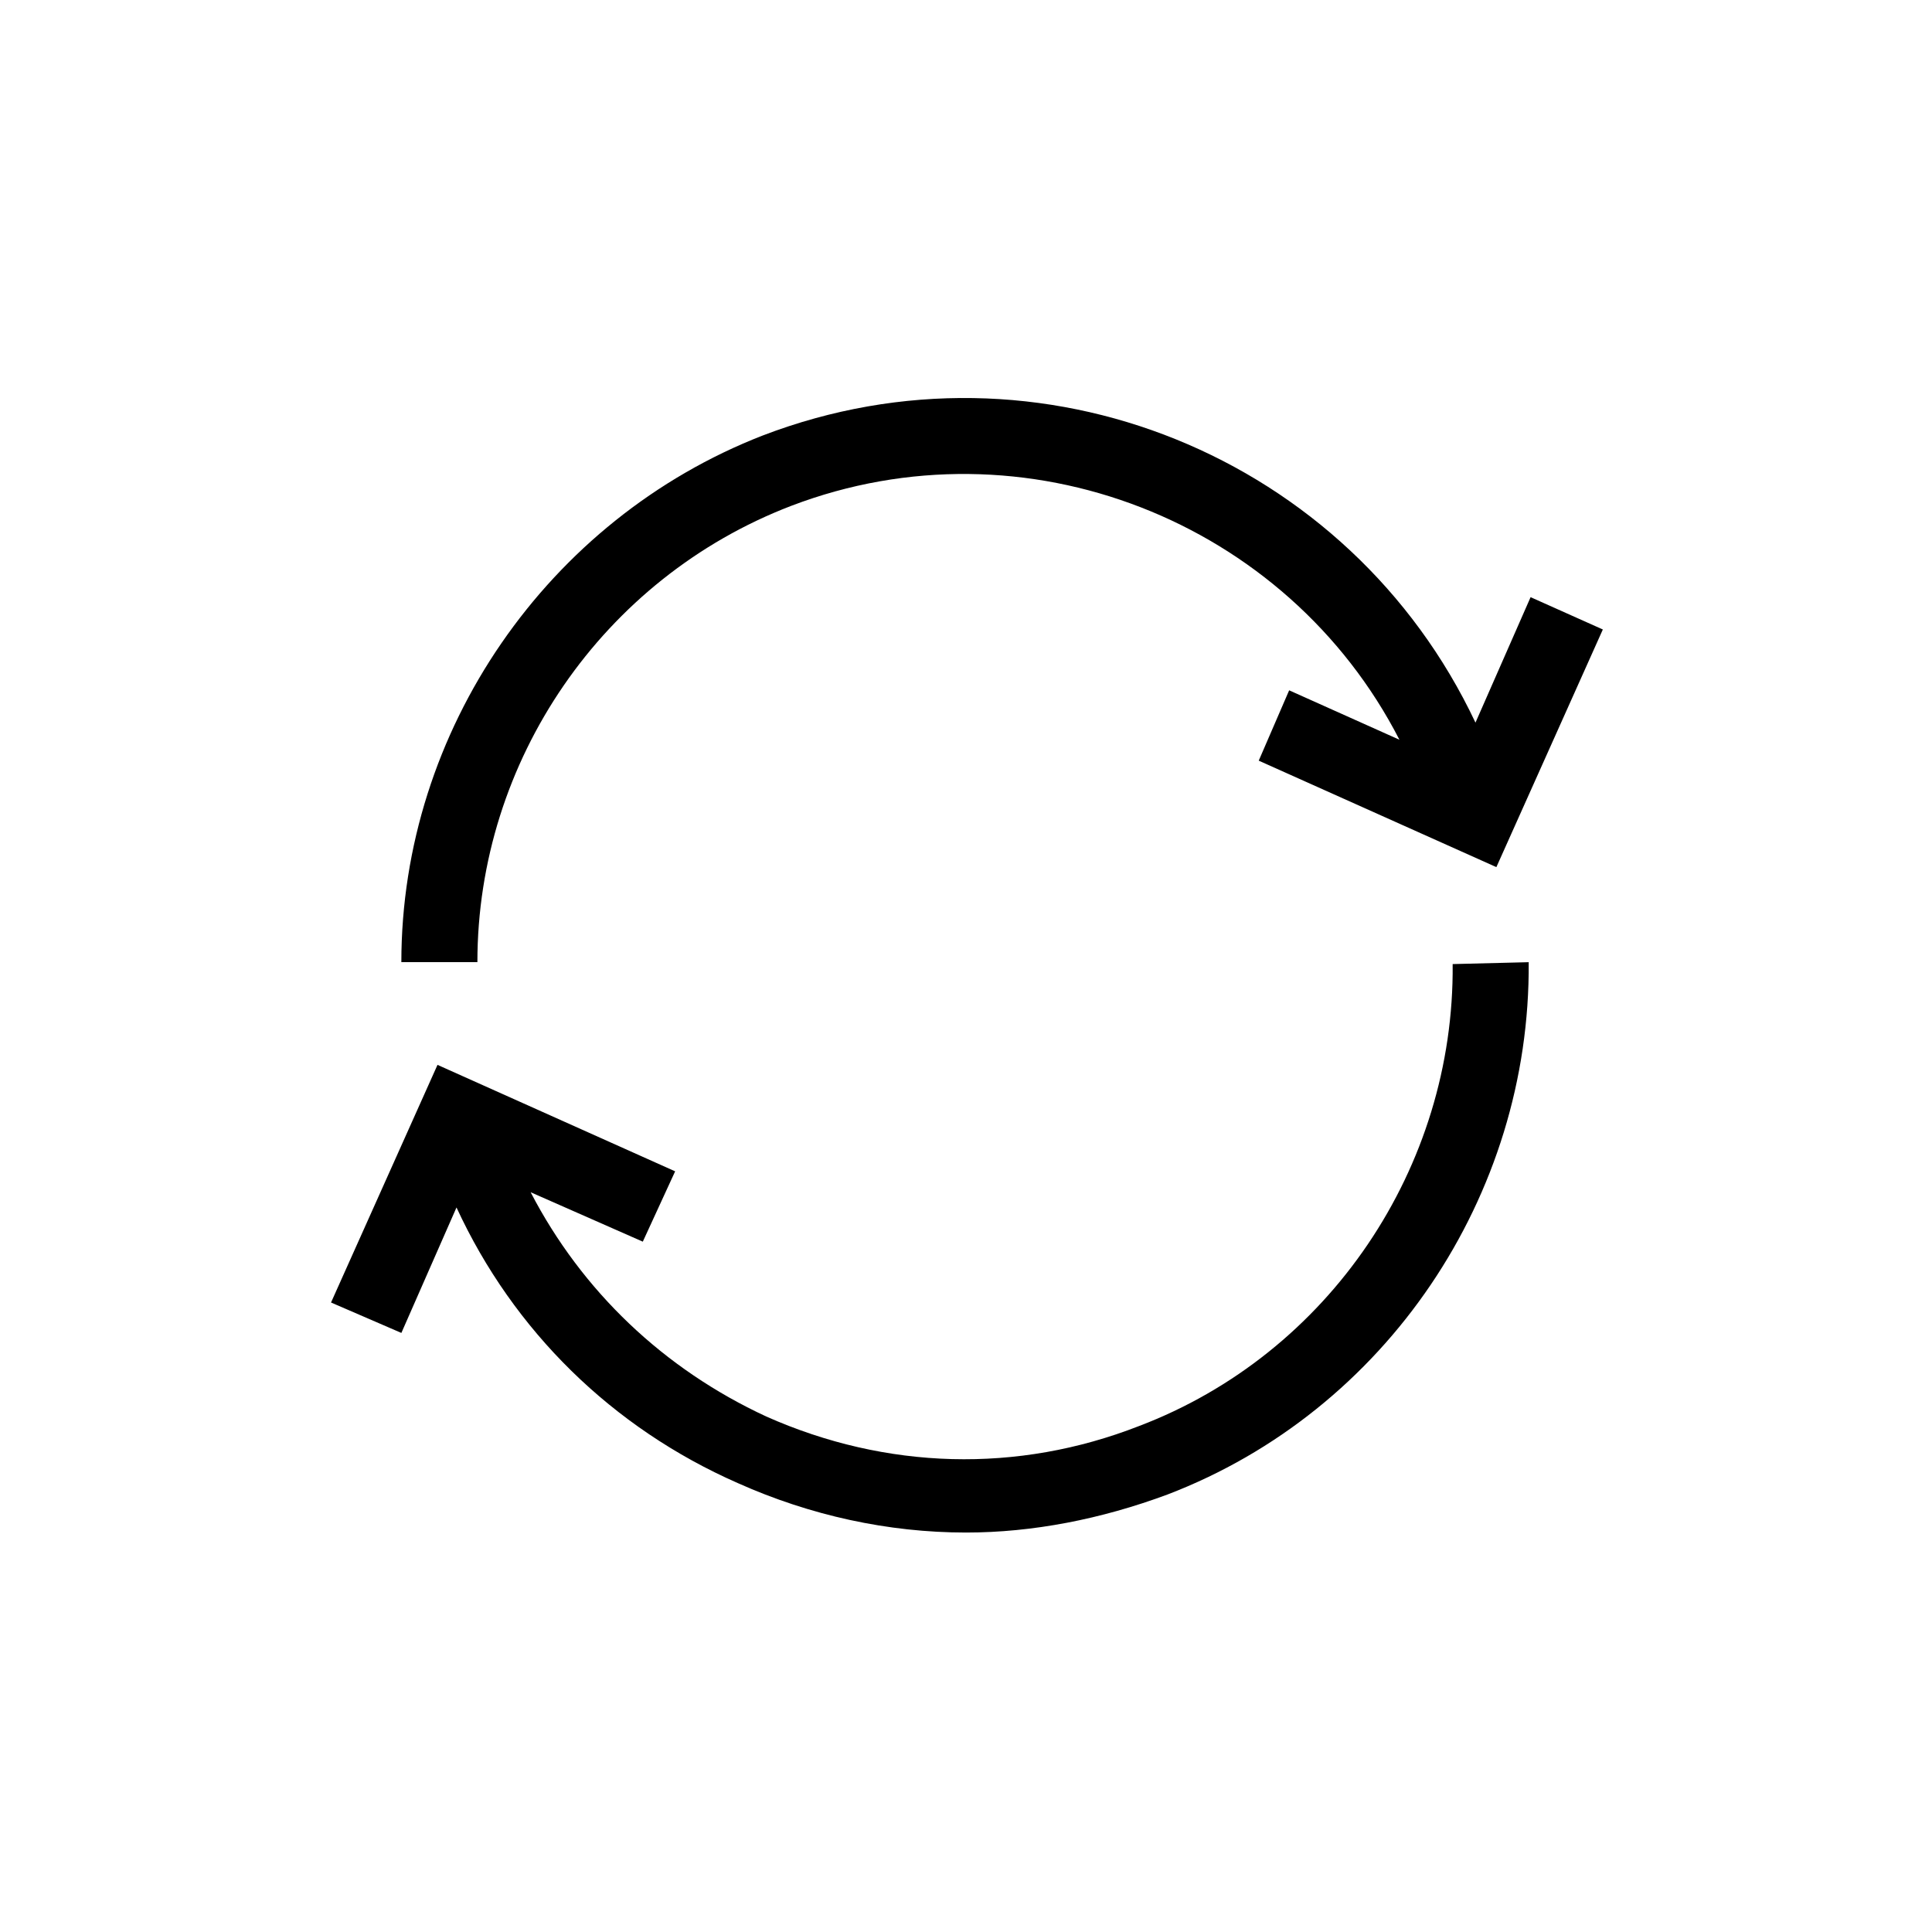
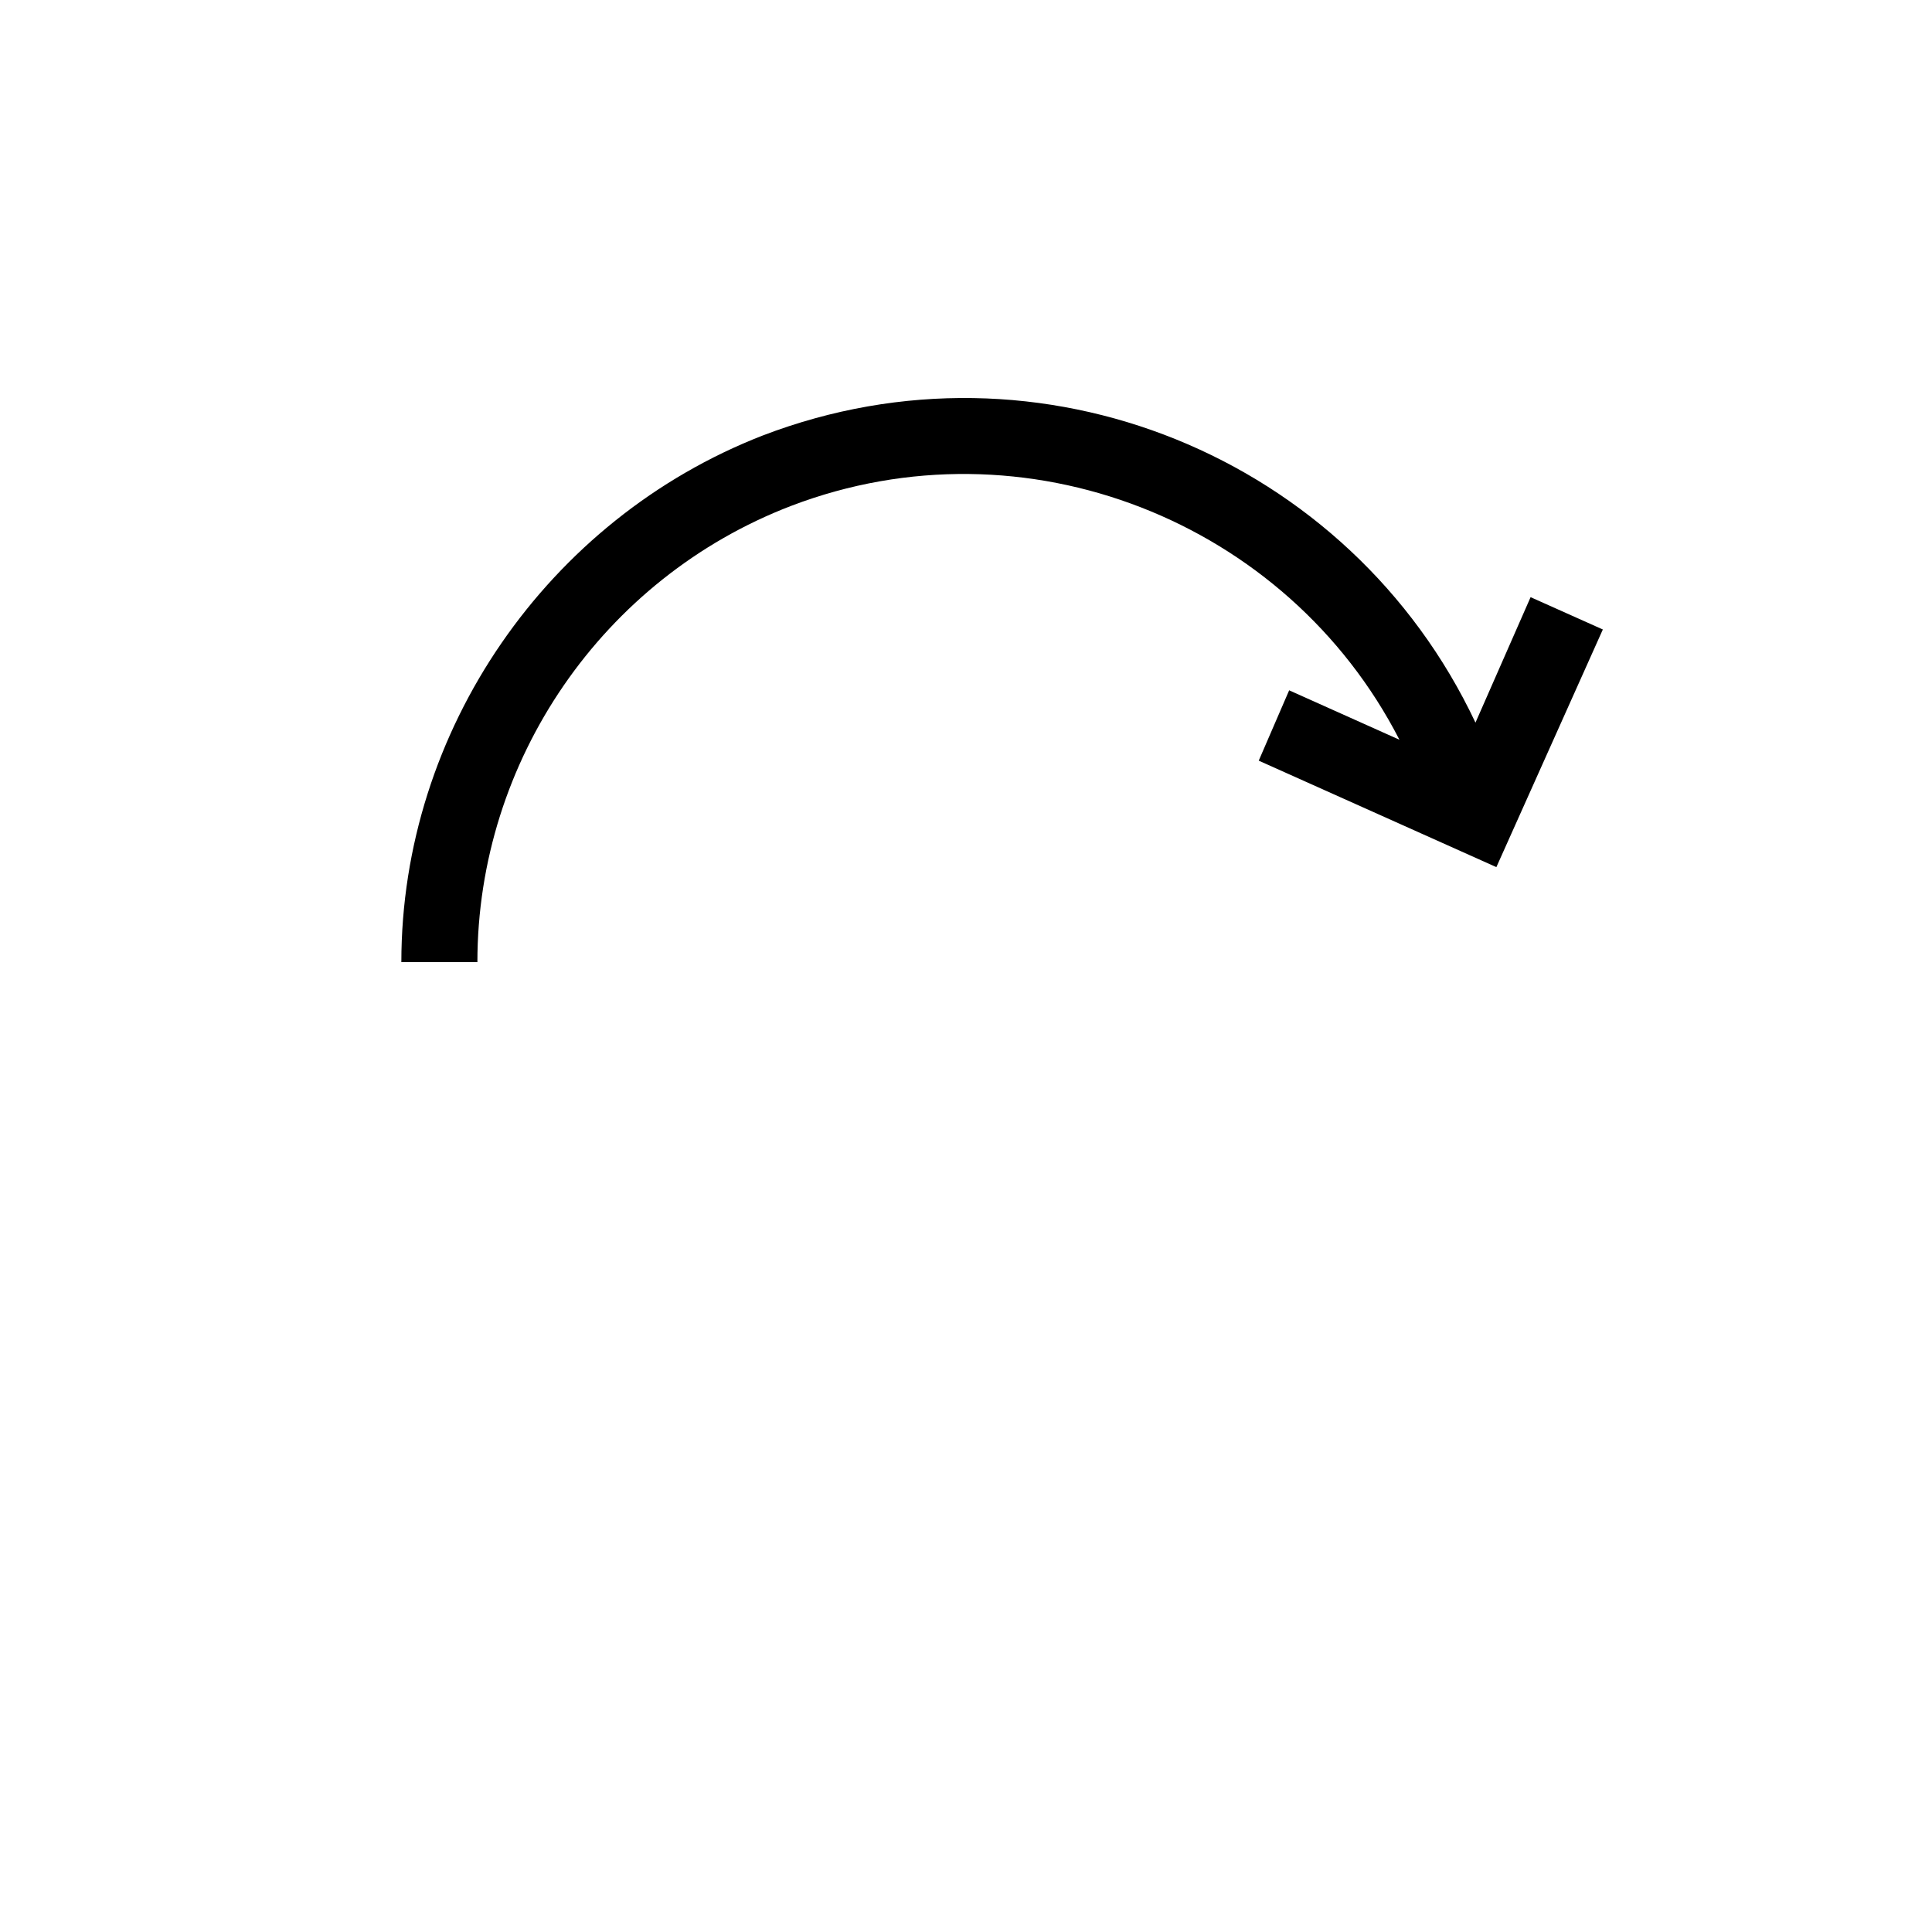
<svg xmlns="http://www.w3.org/2000/svg" fill="#000000" width="800px" height="800px" version="1.1" viewBox="144 144 512 512">
  <g>
    <path d="m568.77 310.82-28.215 62.977-62.977-28.215 8.062-18.641 29.223 13.098c-29.727-57.938-99.25-85.648-161.22-61.969-49.879 19.145-83.129 67.512-83.129 120.91h-20.152c0-61.465 38.793-117.39 95.723-139.55 73.555-28.215 155.68 5.543 188.93 76.074l14.609-33.25z" />
-     <path d="m549.12 398.99c0.504 61.969-37.785 118.9-95.723 141.07-17.633 6.551-35.77 10.078-53.402 10.078-20.656 0-41.312-4.535-60.457-13.098-33.25-14.609-59.449-40.305-74.562-73.051l-14.609 33.25-18.641-8.062 28.215-62.977 62.977 28.215-8.57 18.637-29.727-13.098c13.602 26.199 35.266 46.855 62.473 59.449 31.738 14.105 66.504 15.113 98.746 2.519 50.383-19.145 83.633-68.52 83.129-122.43z" />
  </g>
</svg>